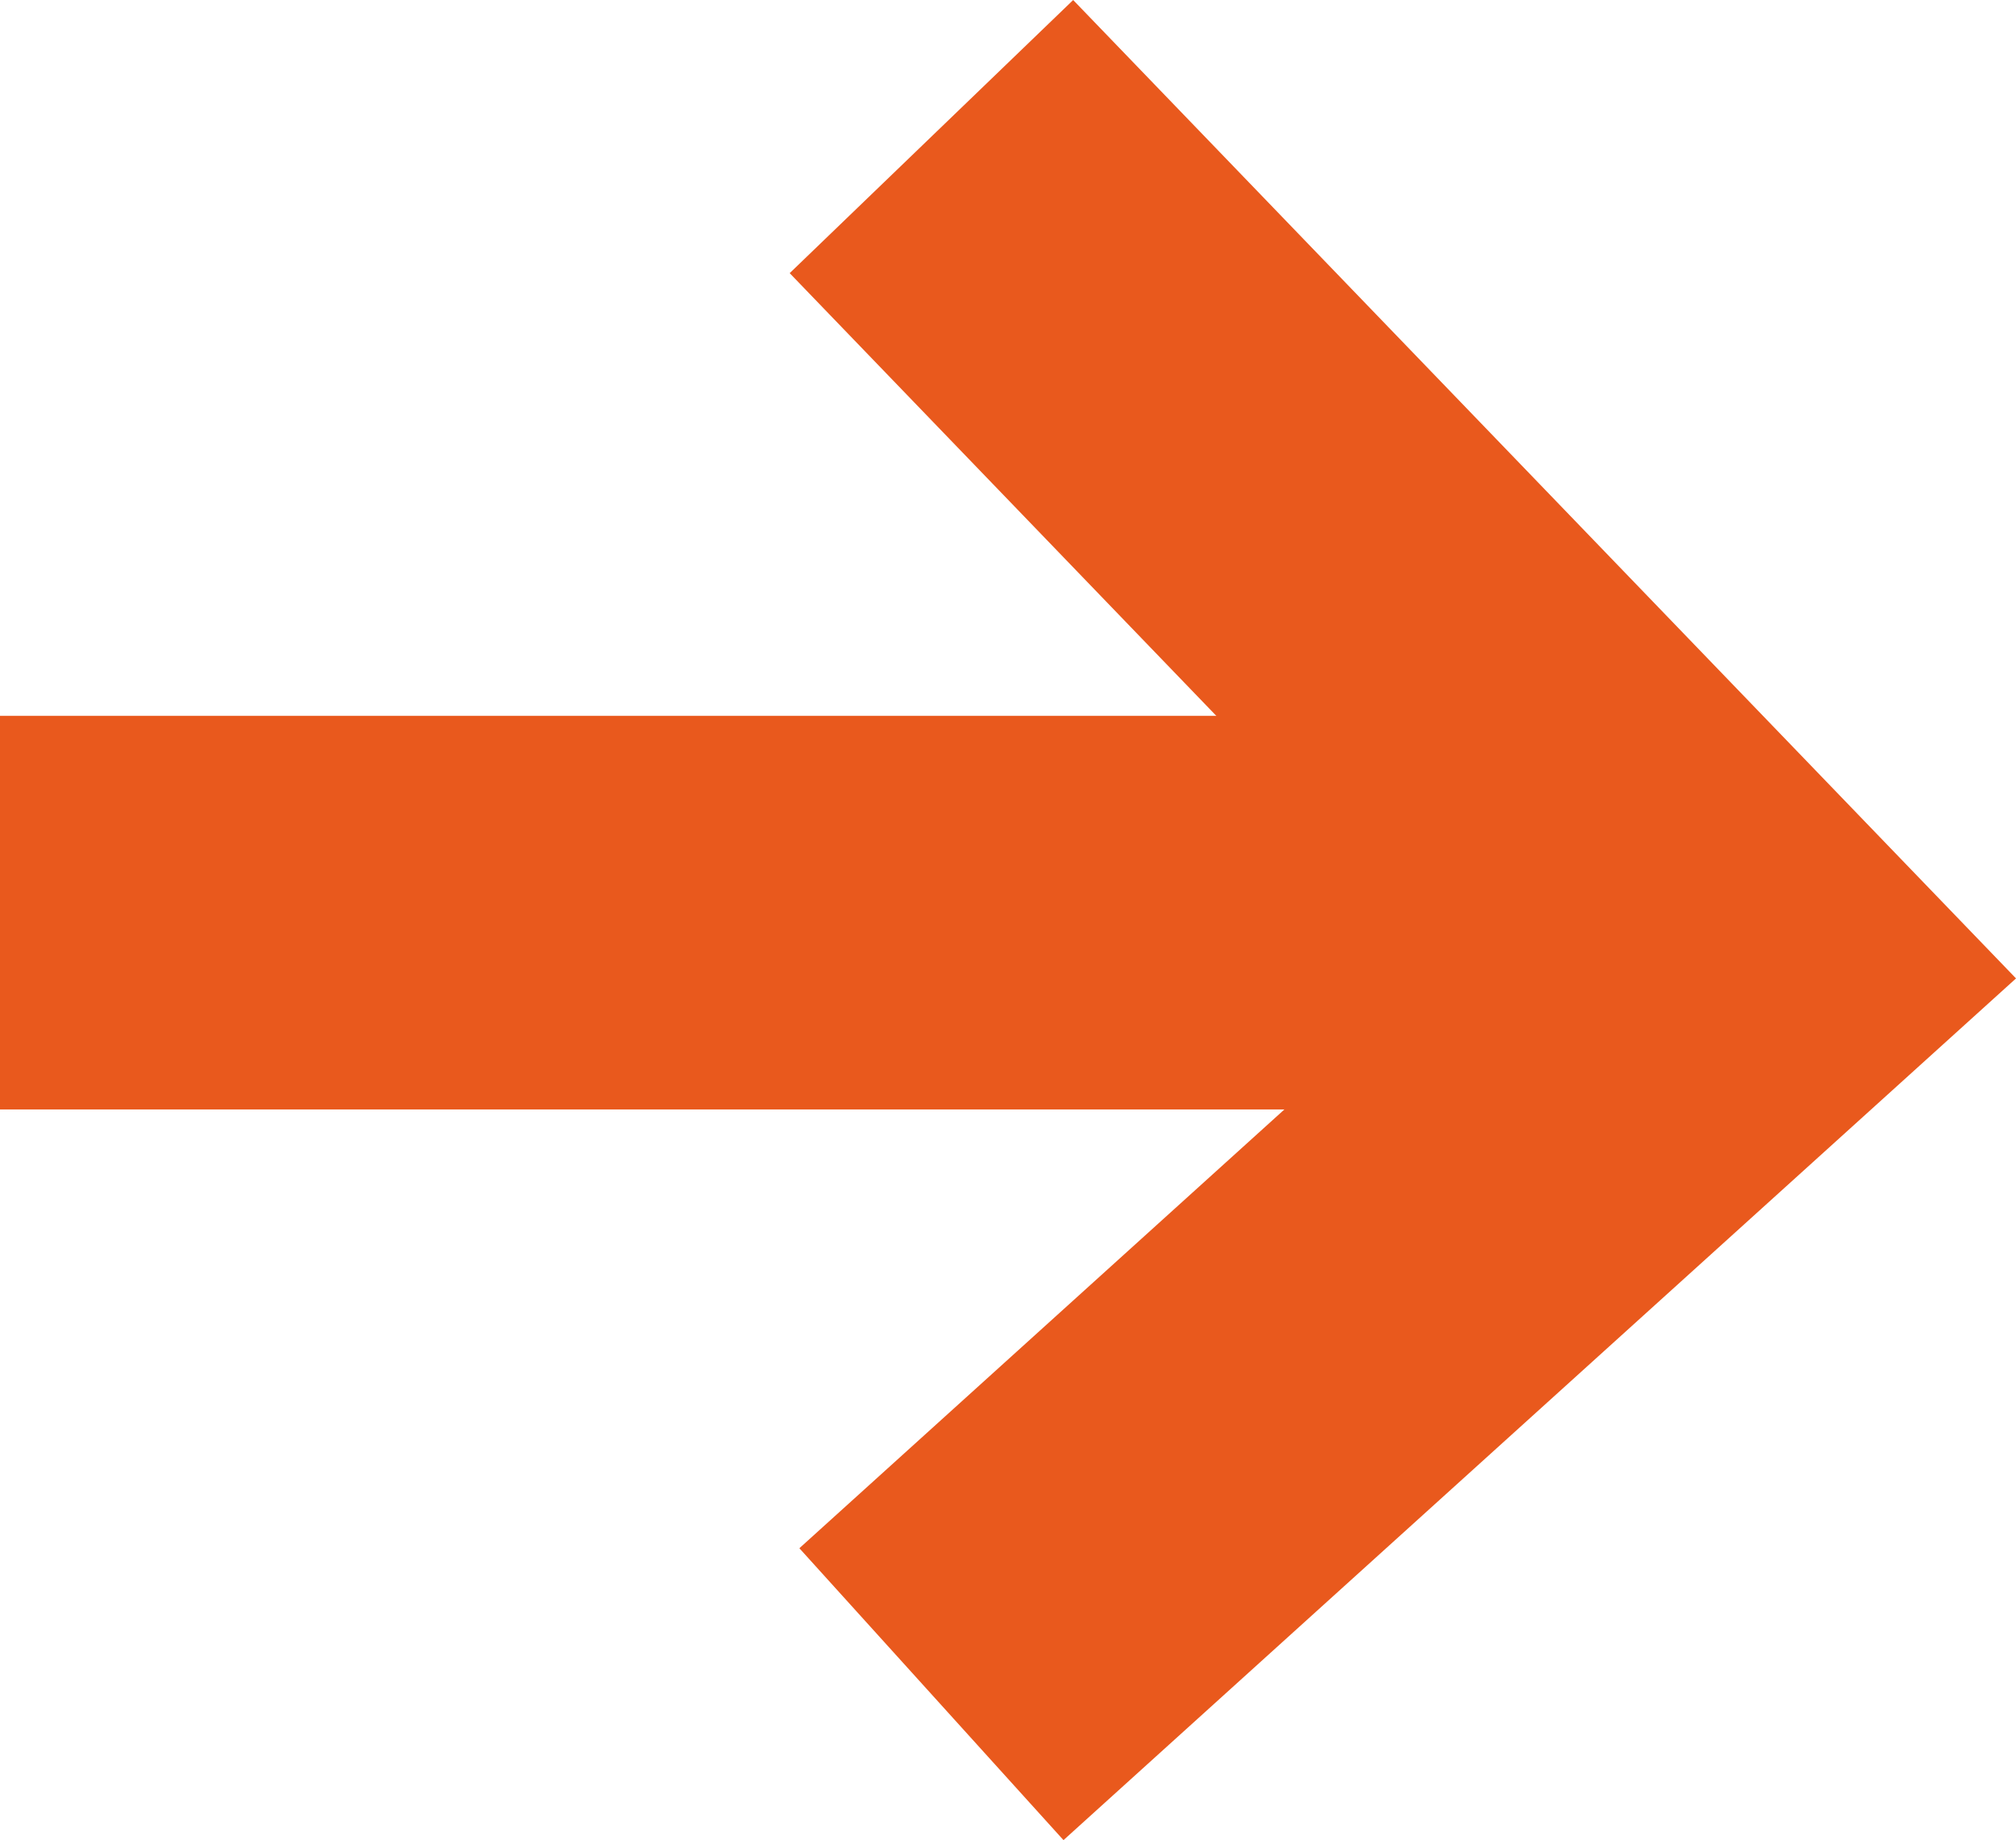
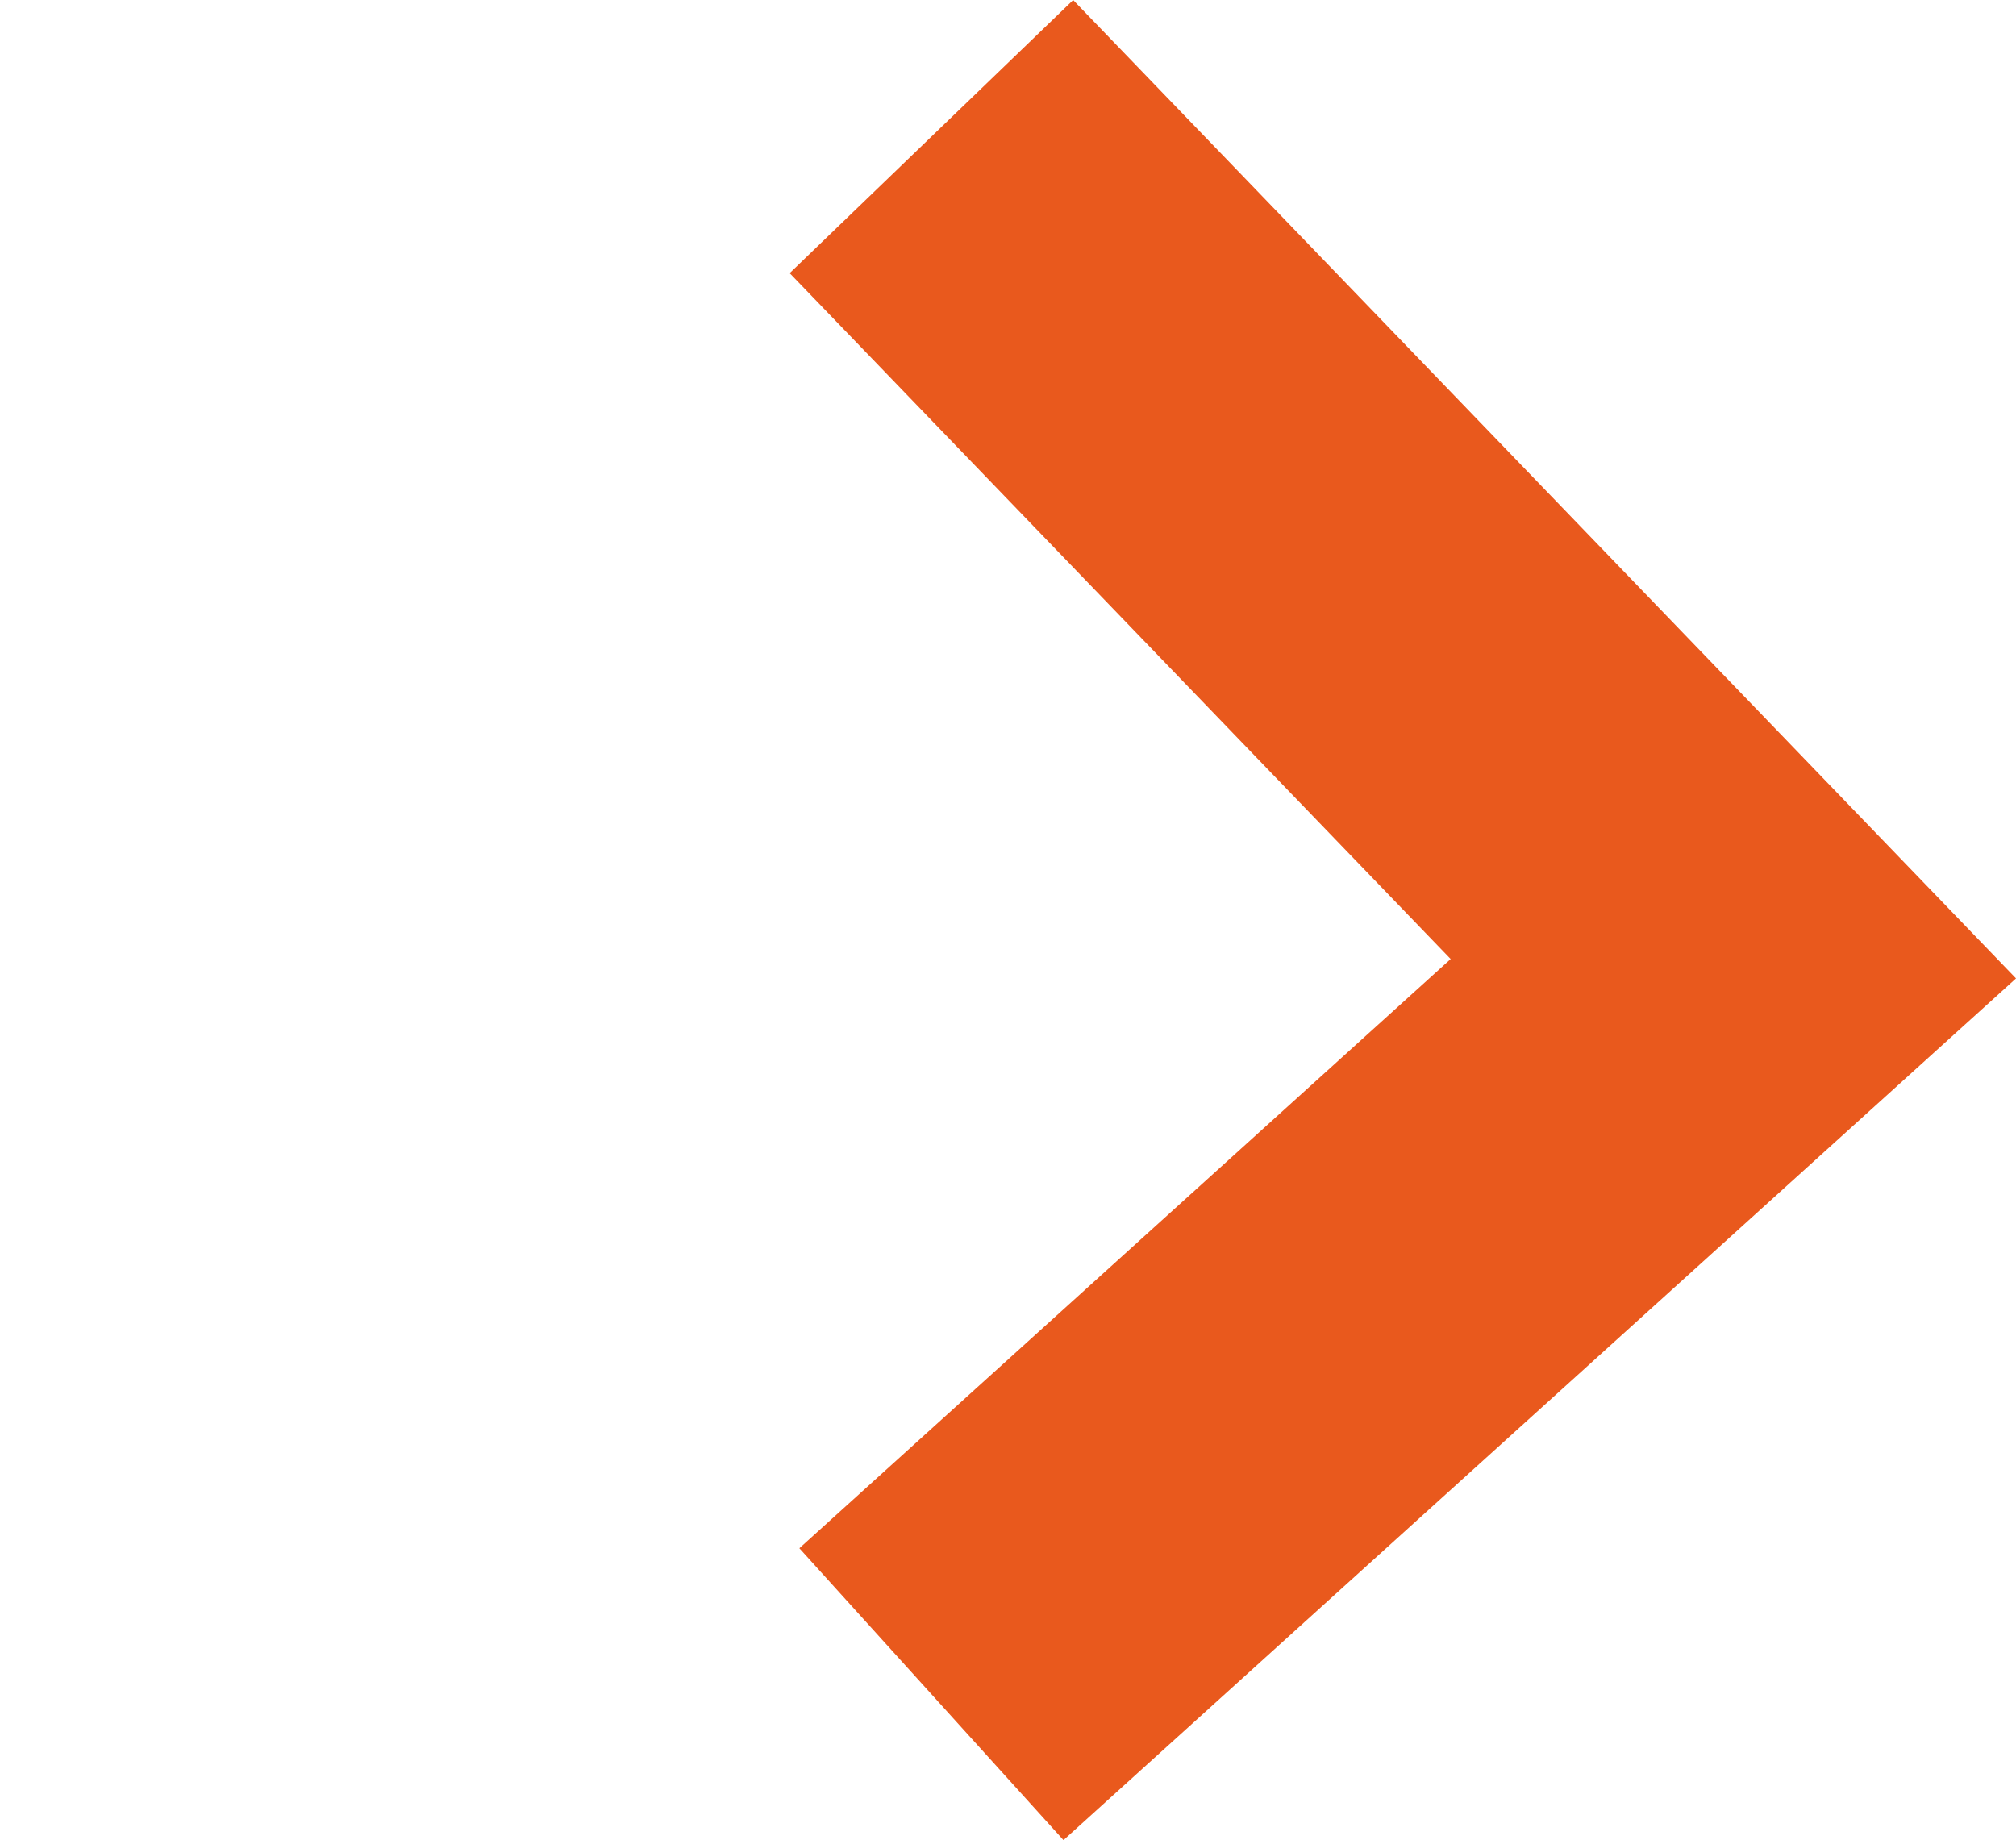
<svg xmlns="http://www.w3.org/2000/svg" width="10.242" height="9.349" viewBox="0 0 10.242 9.349">
  <g transform="translate(-1029 -2745.806)">
-     <line x2="8.675" transform="translate(1029 2750.443)" fill="none" stroke="#e9591d" stroke-width="2" />
    <path d="M1035,2746.972l4.074,4.228-4.074,3.686" transform="translate(-1.268 -0.472)" fill="none" stroke="#e9591d" stroke-width="2" />
  </g>
</svg>